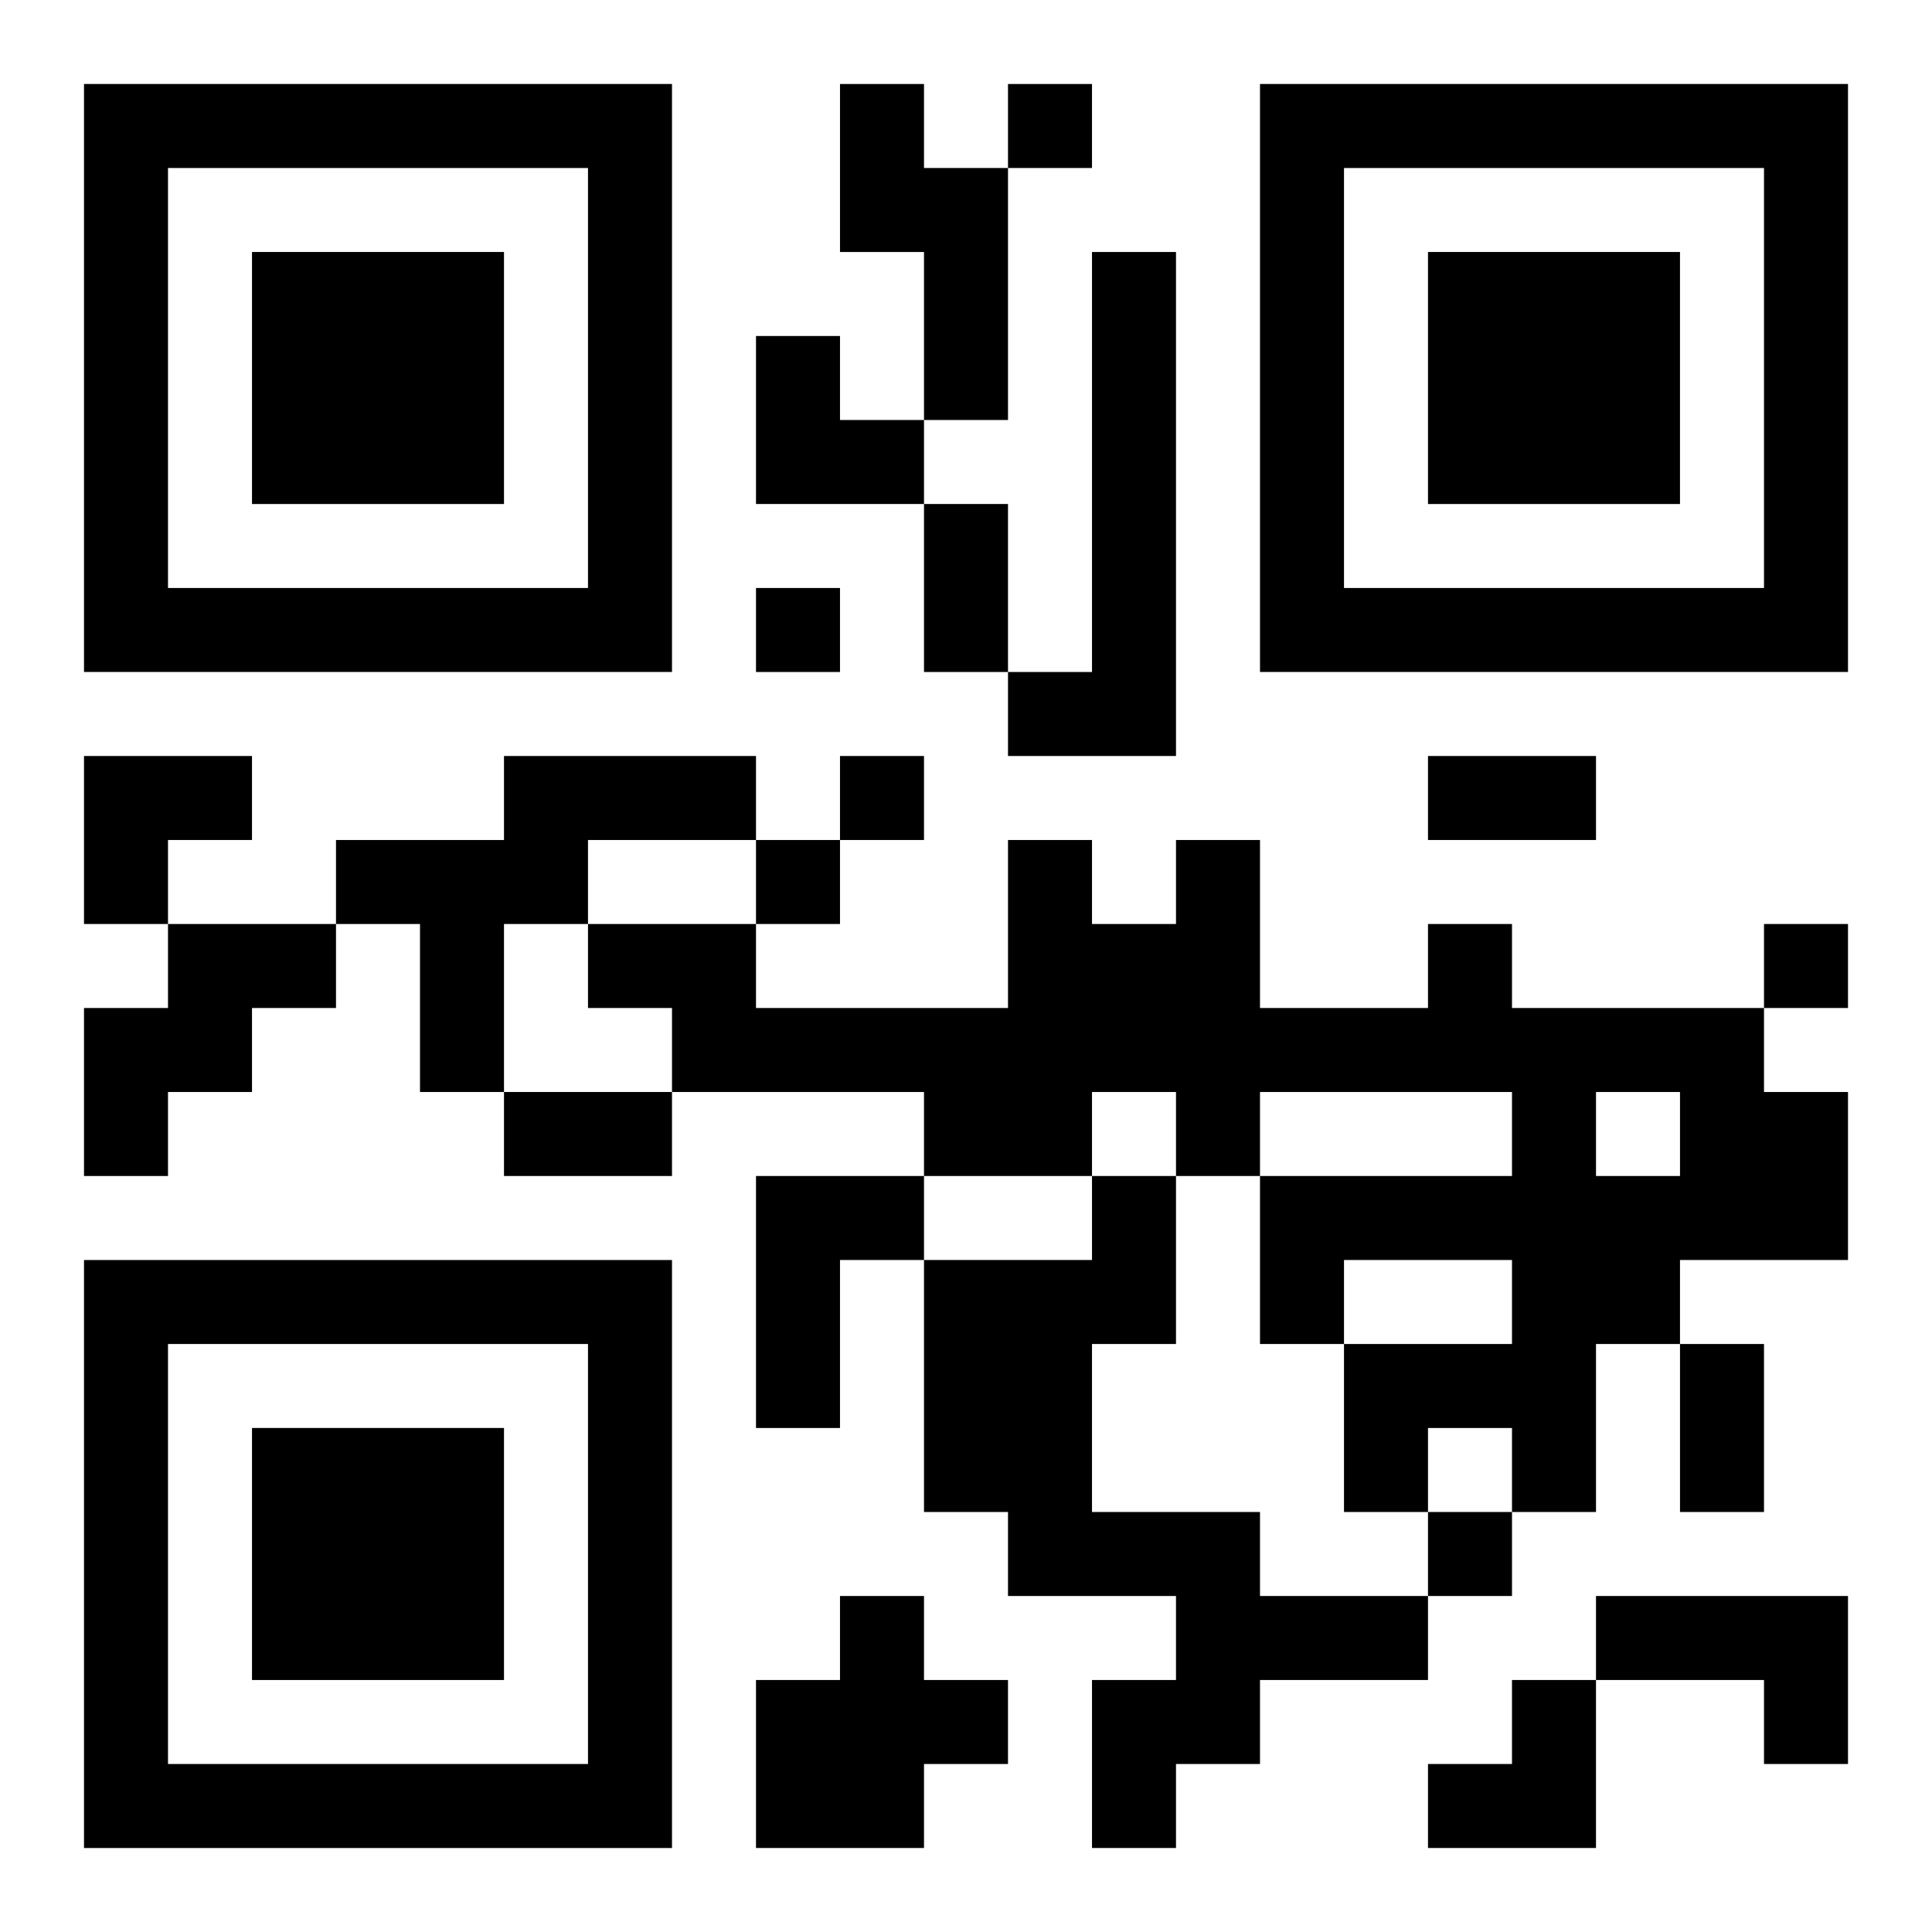
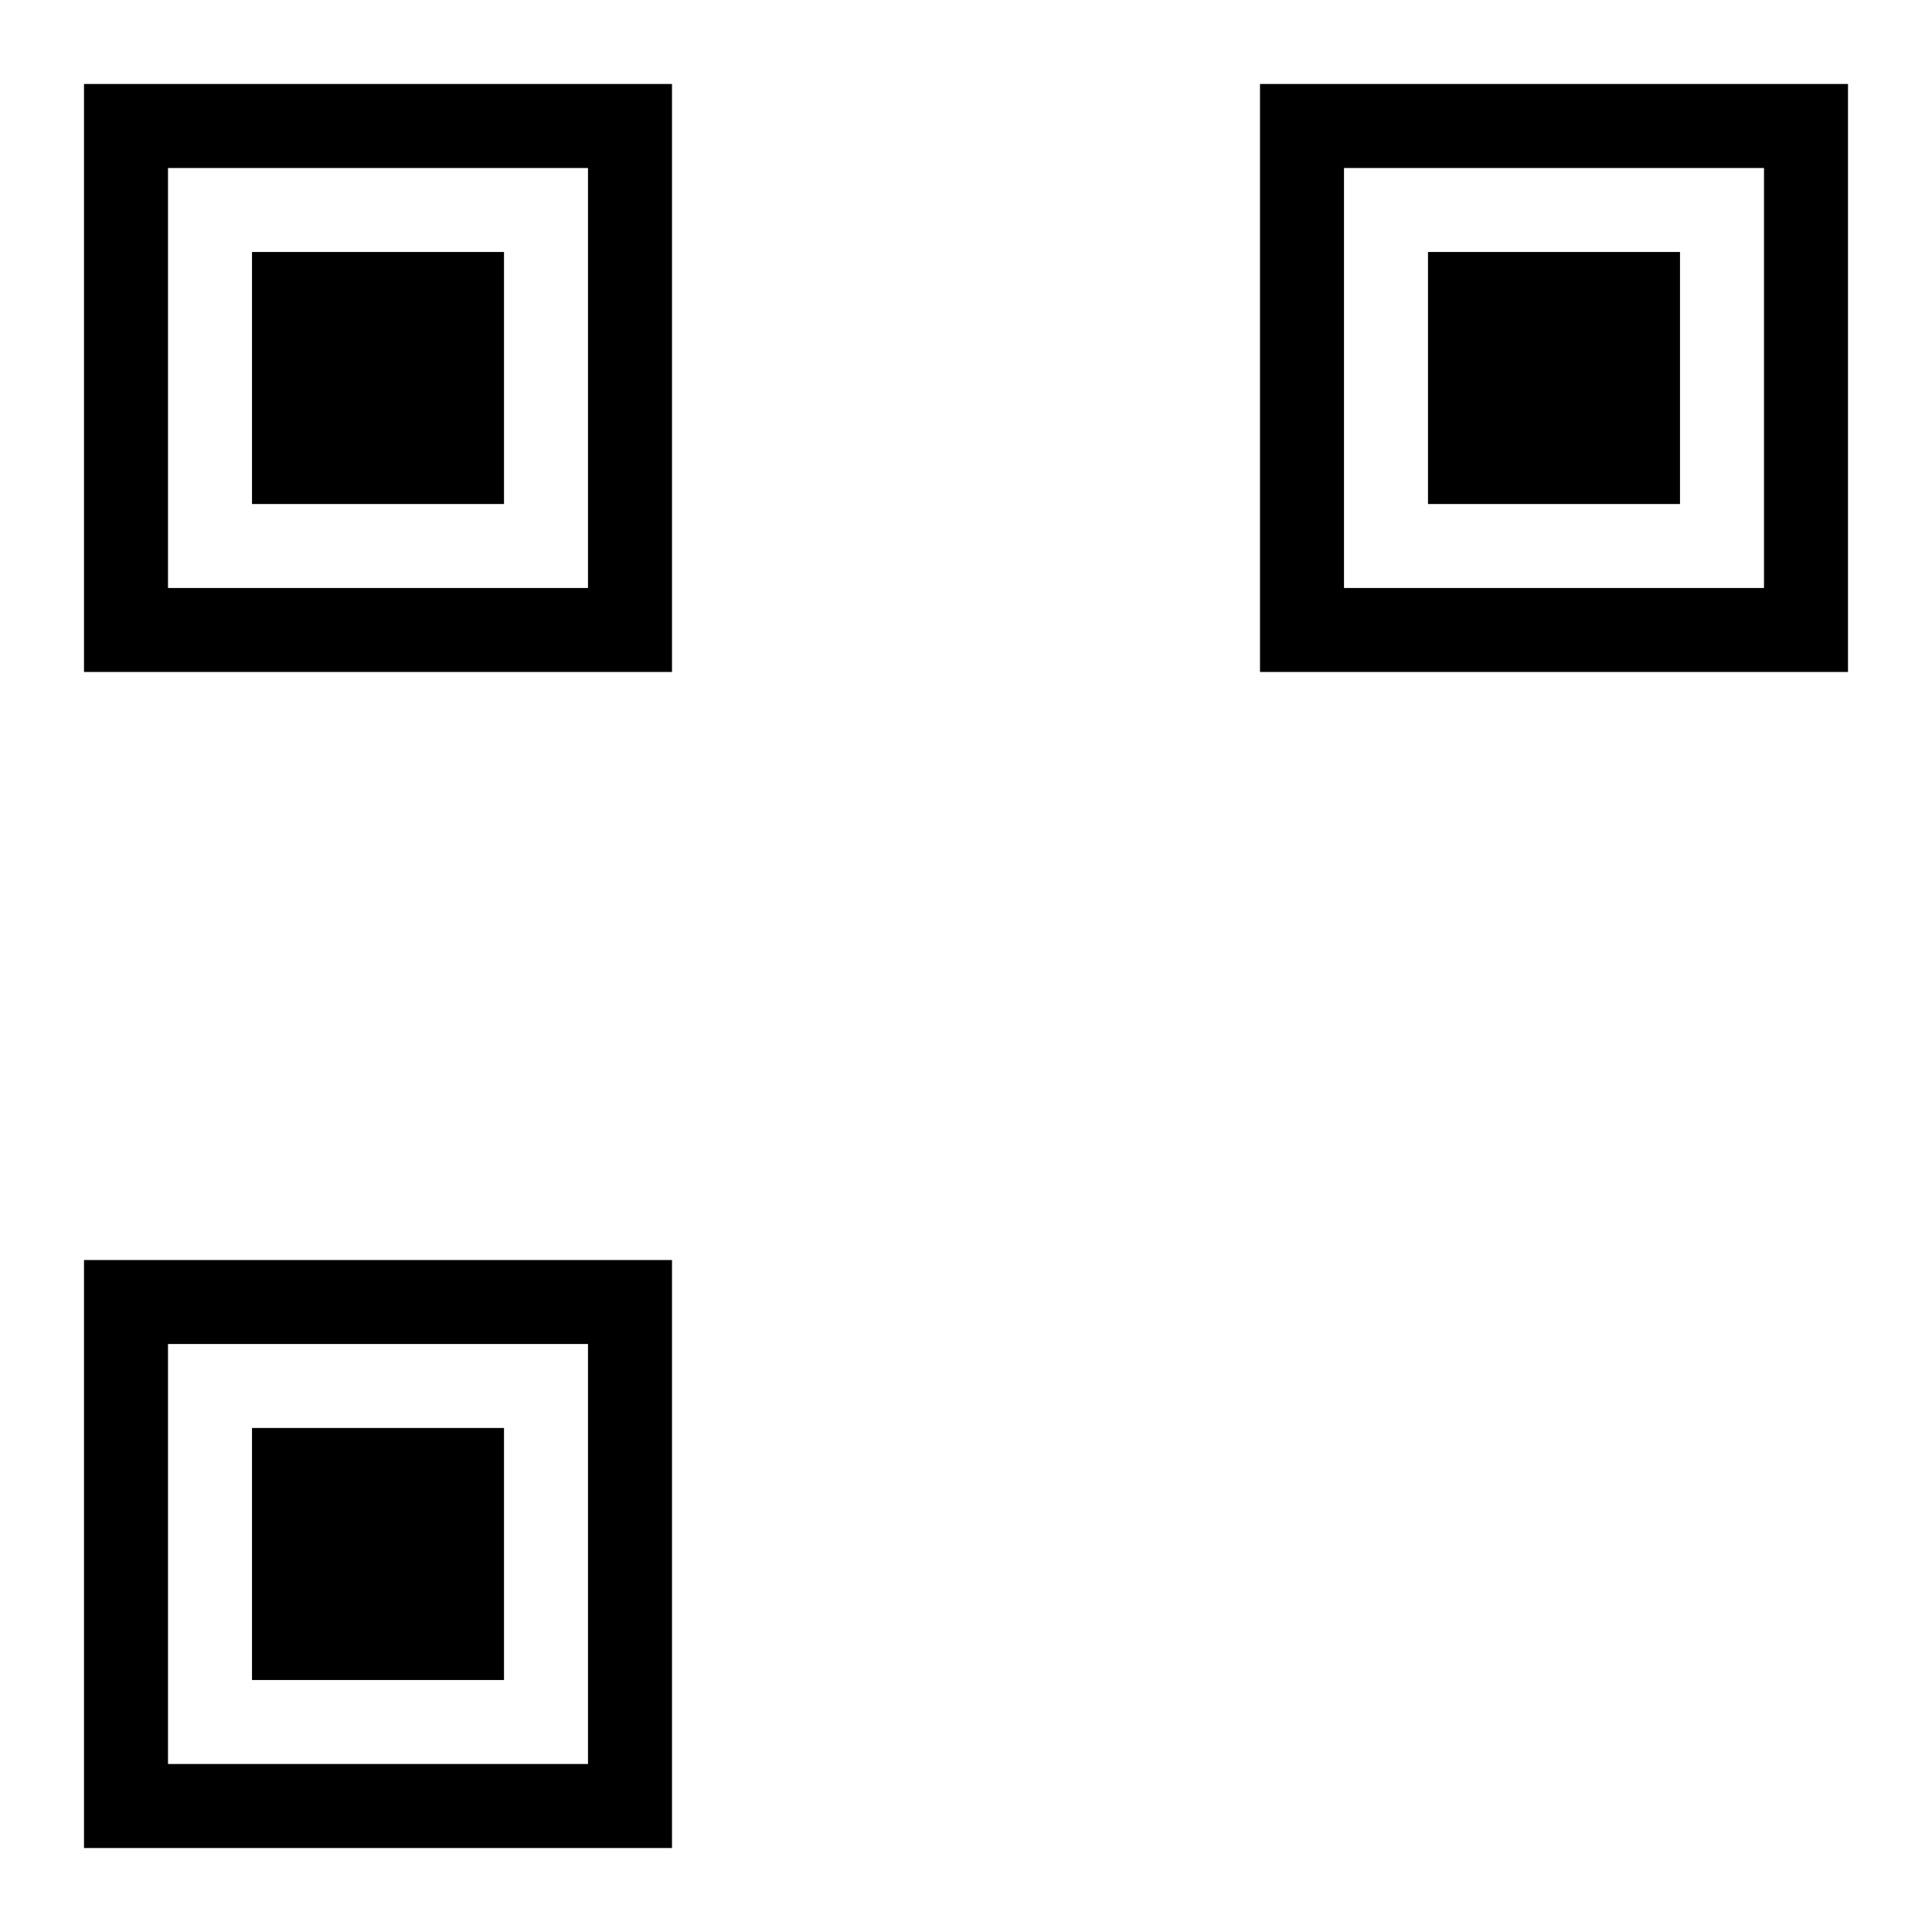
<svg xmlns="http://www.w3.org/2000/svg" xmlns:xlink="http://www.w3.org/1999/xlink" width="250" height="250" baseProfile="full" version="1.1" viewBox="-1 -1 23 23">
  <symbol id="a">
    <path d="m0 7v7h7v-7h-7zm1 1h5v5h-5v-5zm1 1v3h3v-3h-3z" />
  </symbol>
  <use y="-7" xlink:href="#a" />
  <use y="7" xlink:href="#a" />
  <use x="14" y="-7" xlink:href="#a" />
-   <path d="m9 0h1v1h1v3h-1v-2h-1v-2m3 2h1v6h-2v-1h1v-5m-7 6h3v1h-2v1h-1v2h-1v-2h-1v-1h2v-1m-4 2h2v1h-1v1h-1v1h-1v-2h1v-1m15 0h1v1h3v1h1v2h-2v1h-1v2h-1v-1h-1v1h-1v-2h2v-1h-2v1h-1v-2h3v-1h-3v1h-1v-1h-1v1h-2v-1h-3v-1h-1v-1h2v1h3v-2h1v1h1v-1h1v2h2v-1m2 2v1h1v-1h-1m-10 1h2v1h-1v2h-1v-3m4 0h1v2h-1v2h2v1h2v1h-2v1h-1v1h-1v-2h1v-1h-2v-1h-1v-3h2v-1m-3 5h1v1h1v1h-1v1h-2v-2h1v-1m9 0h3v2h-1v-1h-2v-1m-7-18v1h1v-1h-1m-3 6v1h1v-1h-1m1 2v1h1v-1h-1m-1 1v1h1v-1h-1m12 1v1h1v-1h-1m-4 7v1h1v-1h-1m-6-12h1v2h-1v-2m6 3h2v1h-2v-1m-11 4h2v1h-2v-1m14 3h1v2h-1v-2m-11-12h1v1h1v1h-2zm-8 5h2v1h-1v1h-1zm16 11m1 0h1v2h-2v-1h1z" />
</svg>